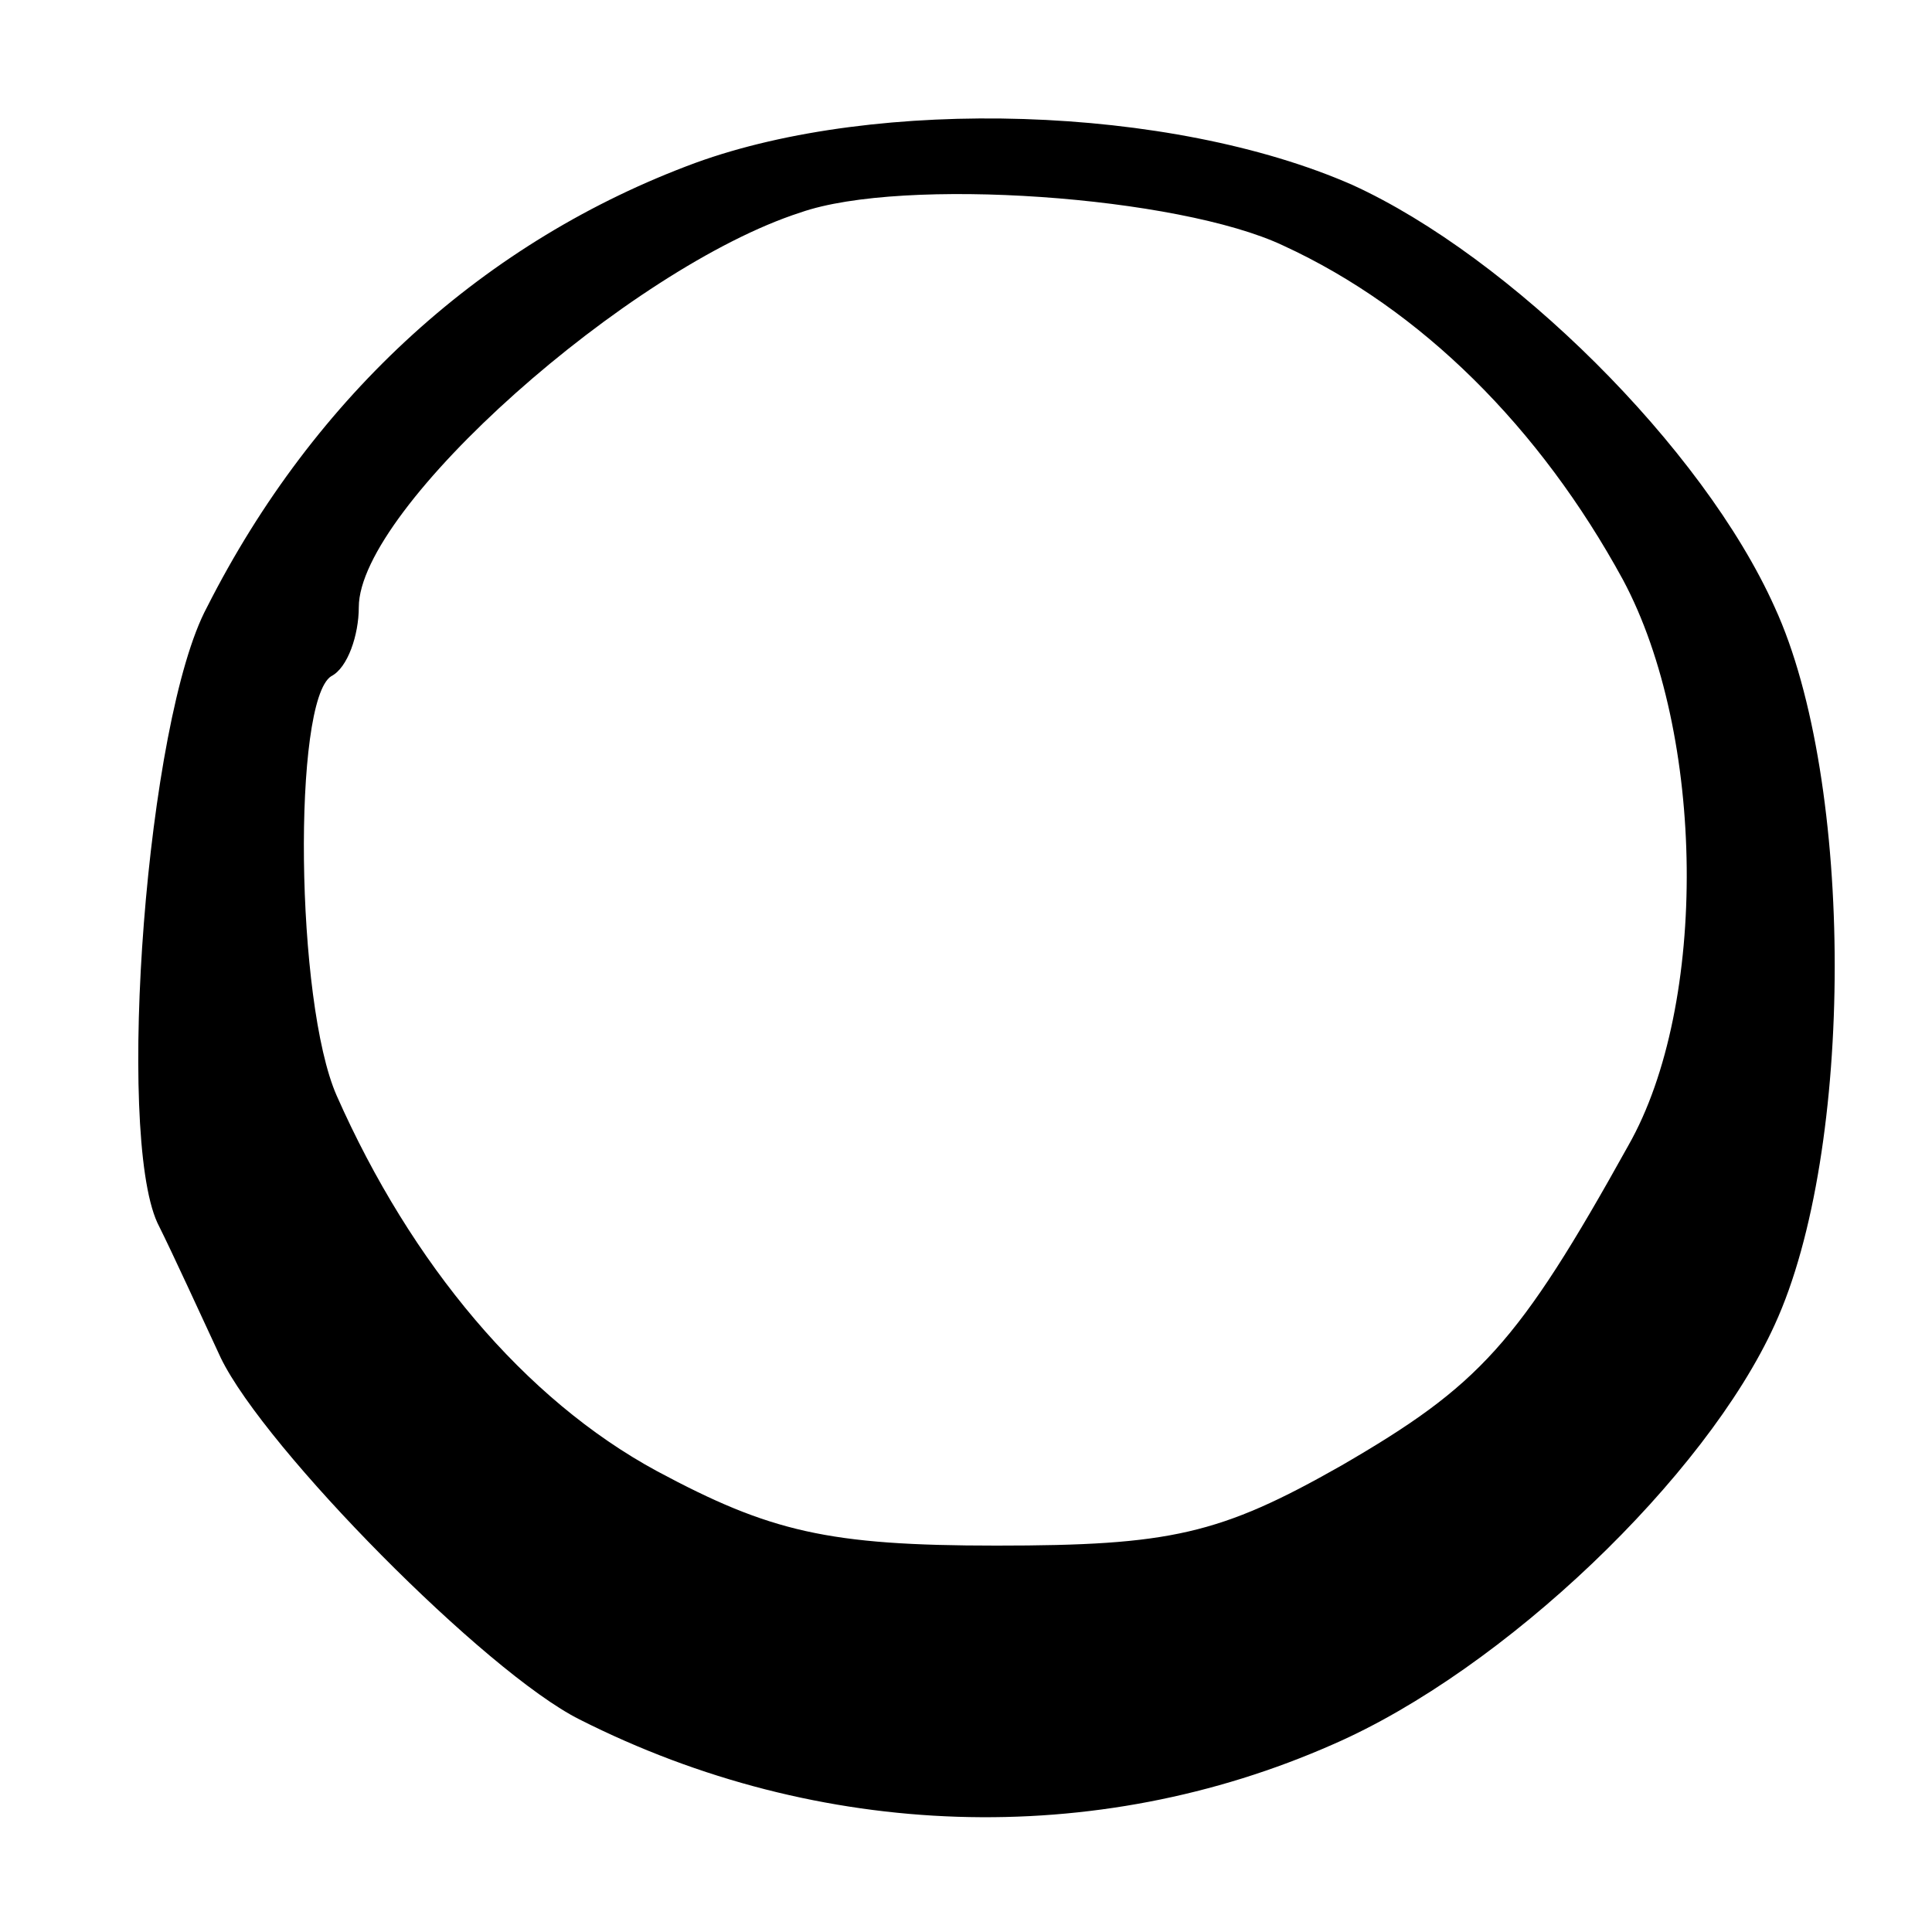
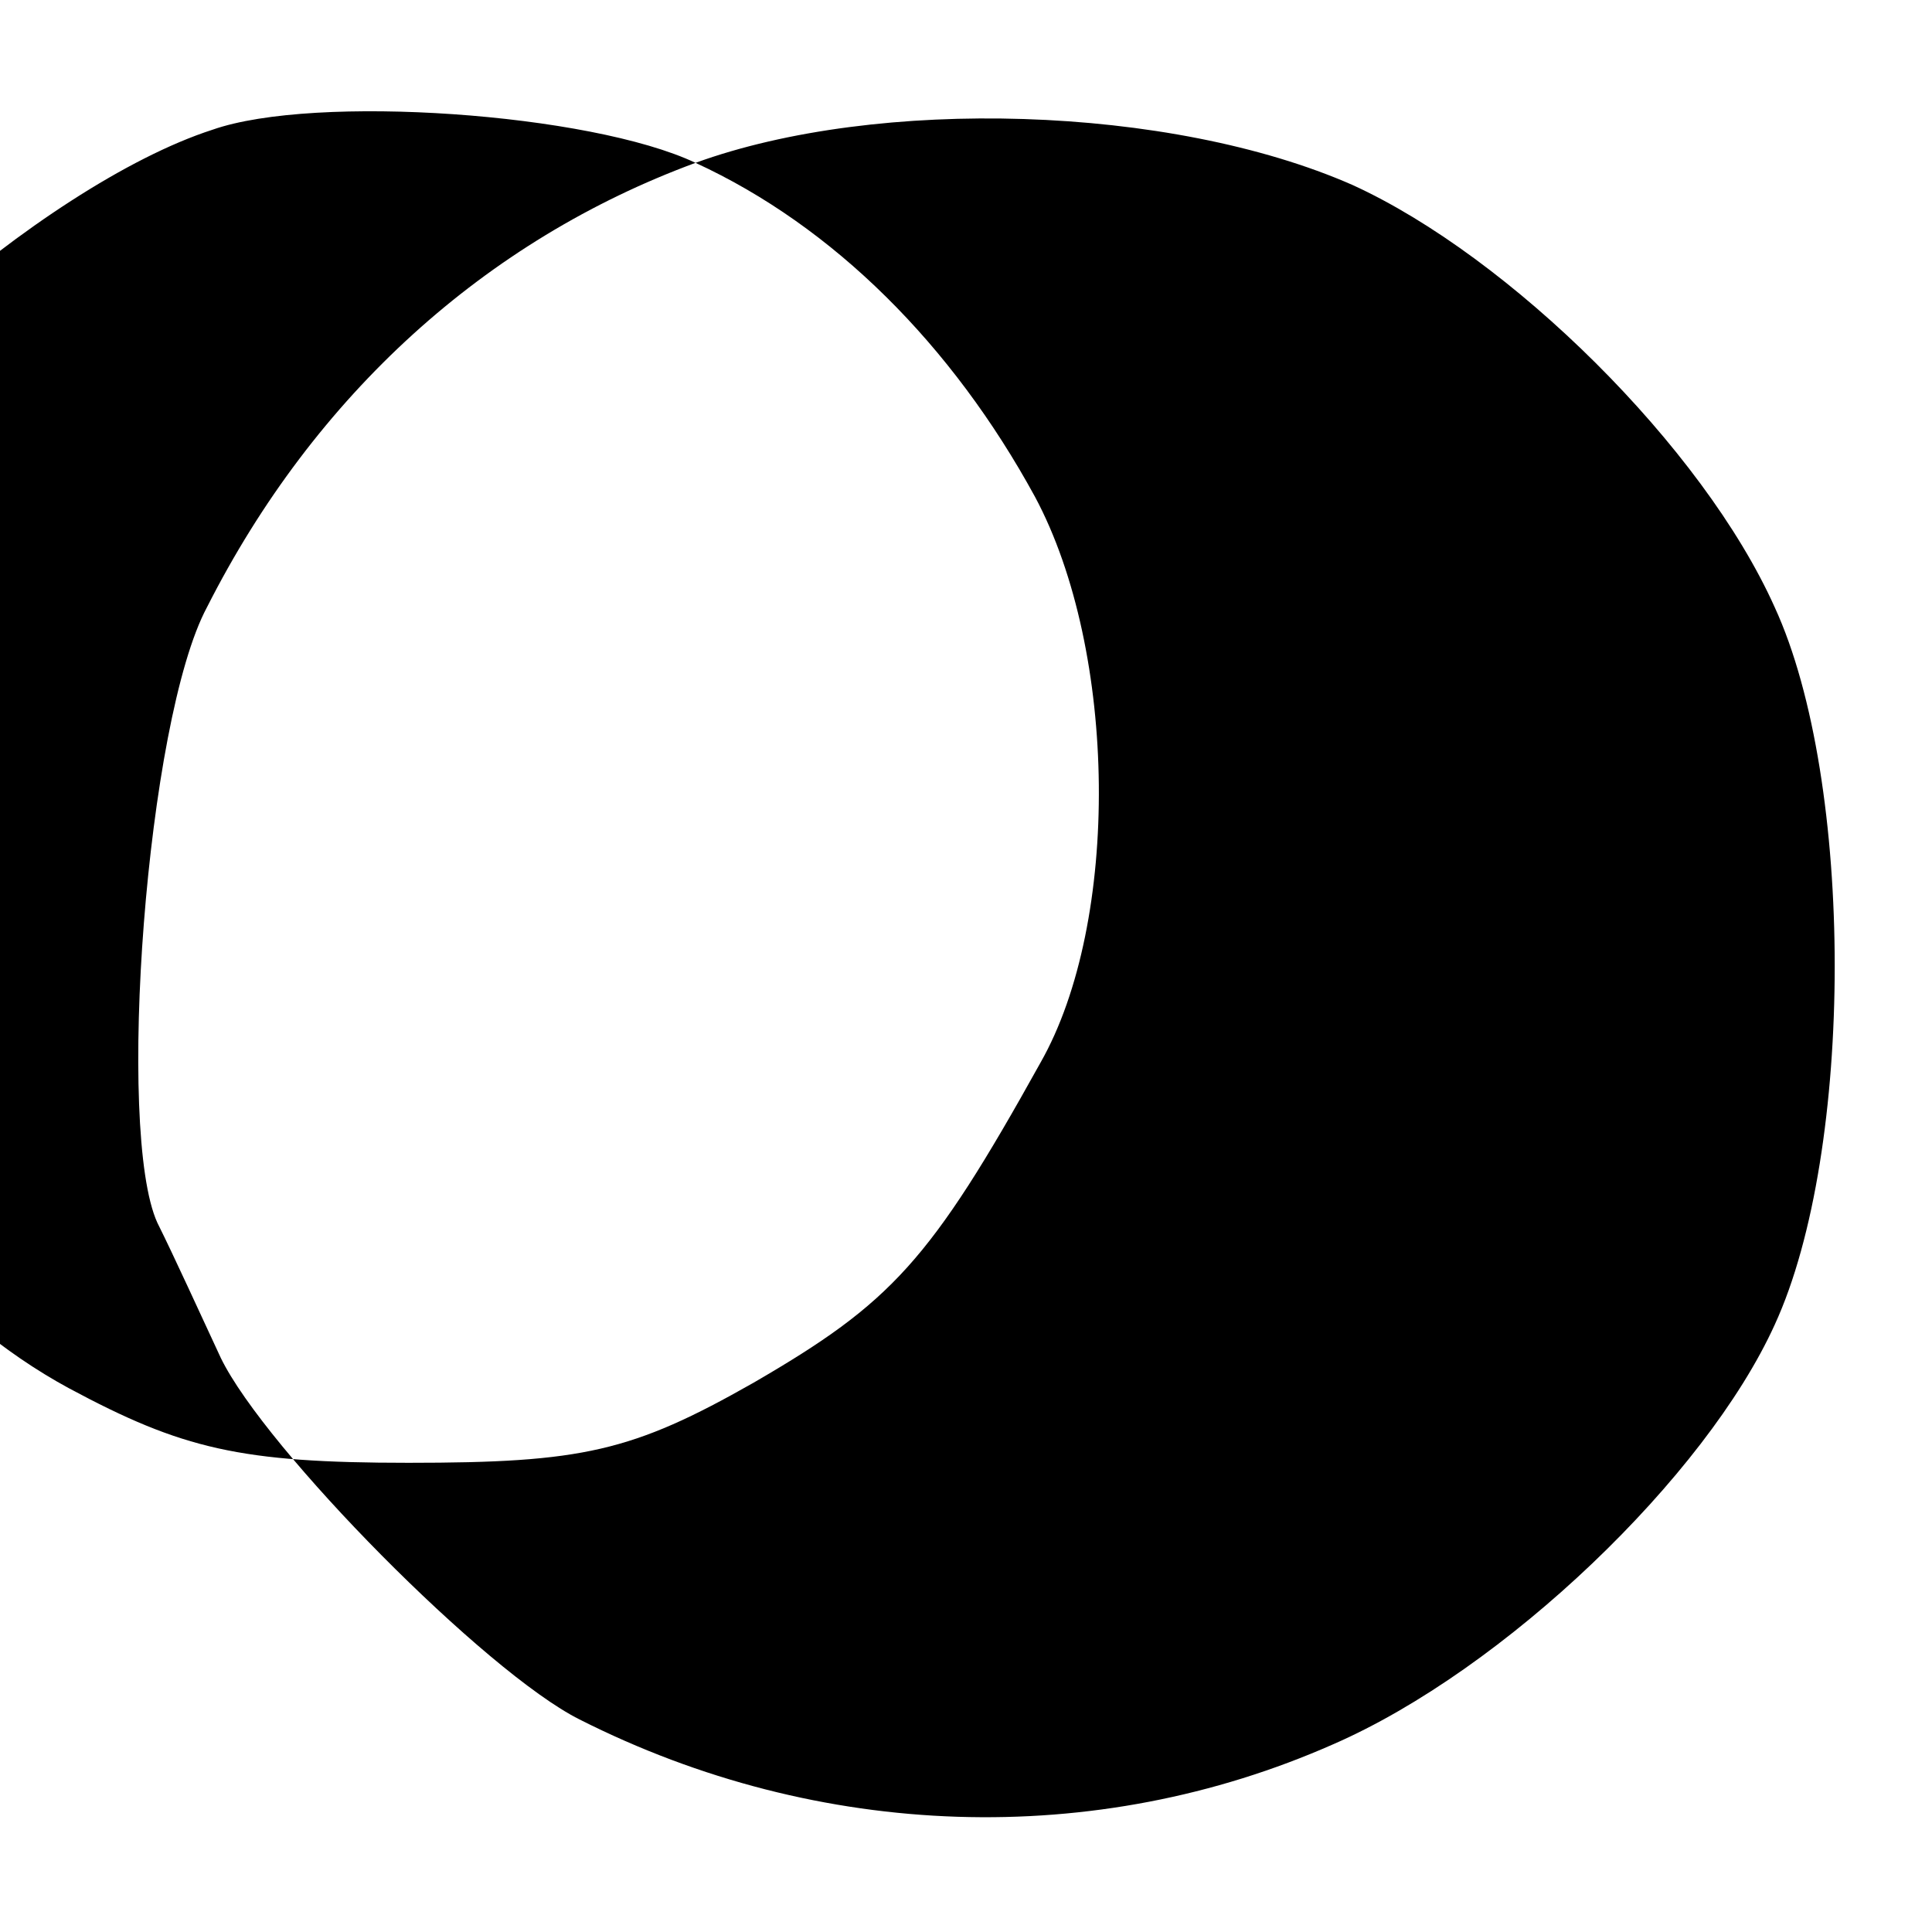
<svg xmlns="http://www.w3.org/2000/svg" width="70pt" height="70pt" viewBox="0 0 70 70" preserveAspectRatio="xMidYMid meet">
  <g transform="translate(0,70) scale(0.1,-0.1)" fill="#000000" stroke="none">
-     <path d="M252 641 c-76 -28 -138 -84 -177 -161 -22 -41 -33 -190 -18 -223 6 -12 16 -34 23 -49 16 -33 96 -114 130 -131 87 -44 187 -47 273 -9 62 27 135 97 160 152 29 63 29 197 0 260 -26 58 -96 127 -153 153 -66 29 -172 32 -238 8z m213 -30 c50 -23 93 -66 123 -121 30 -56 31 -154 2 -205 -40 -72 -54 -87 -104 -116 -44 -25 -62 -29 -125 -29 -61 0 -82 5 -123 27 -48 26 -89 75 -116 136 -15 34 -16 143 -2 152 6 3 10 15 10 25 0 36 98 123 160 143 37 13 137 6 175 -12z" />
+     <path d="M252 641 c-76 -28 -138 -84 -177 -161 -22 -41 -33 -190 -18 -223 6 -12 16 -34 23 -49 16 -33 96 -114 130 -131 87 -44 187 -47 273 -9 62 27 135 97 160 152 29 63 29 197 0 260 -26 58 -96 127 -153 153 -66 29 -172 32 -238 8z c50 -23 93 -66 123 -121 30 -56 31 -154 2 -205 -40 -72 -54 -87 -104 -116 -44 -25 -62 -29 -125 -29 -61 0 -82 5 -123 27 -48 26 -89 75 -116 136 -15 34 -16 143 -2 152 6 3 10 15 10 25 0 36 98 123 160 143 37 13 137 6 175 -12z" />
  </g>
</svg>